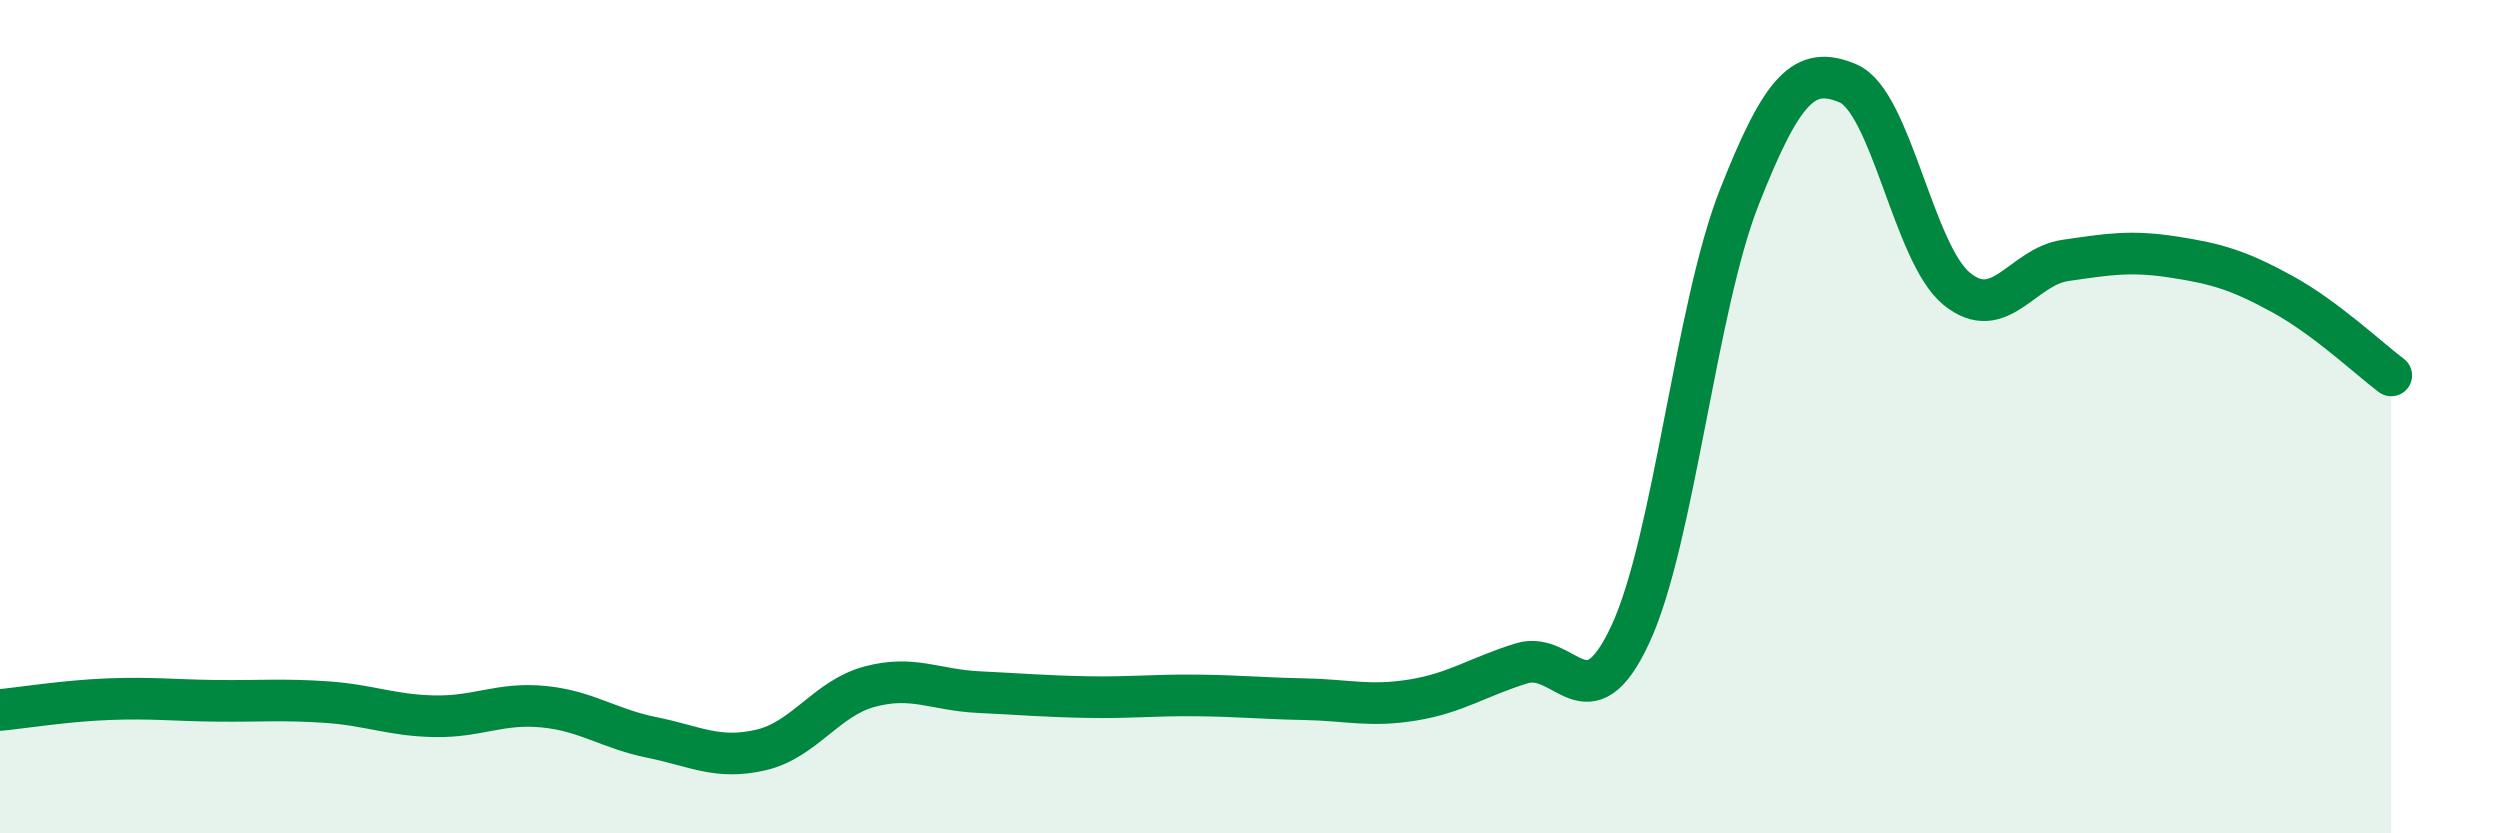
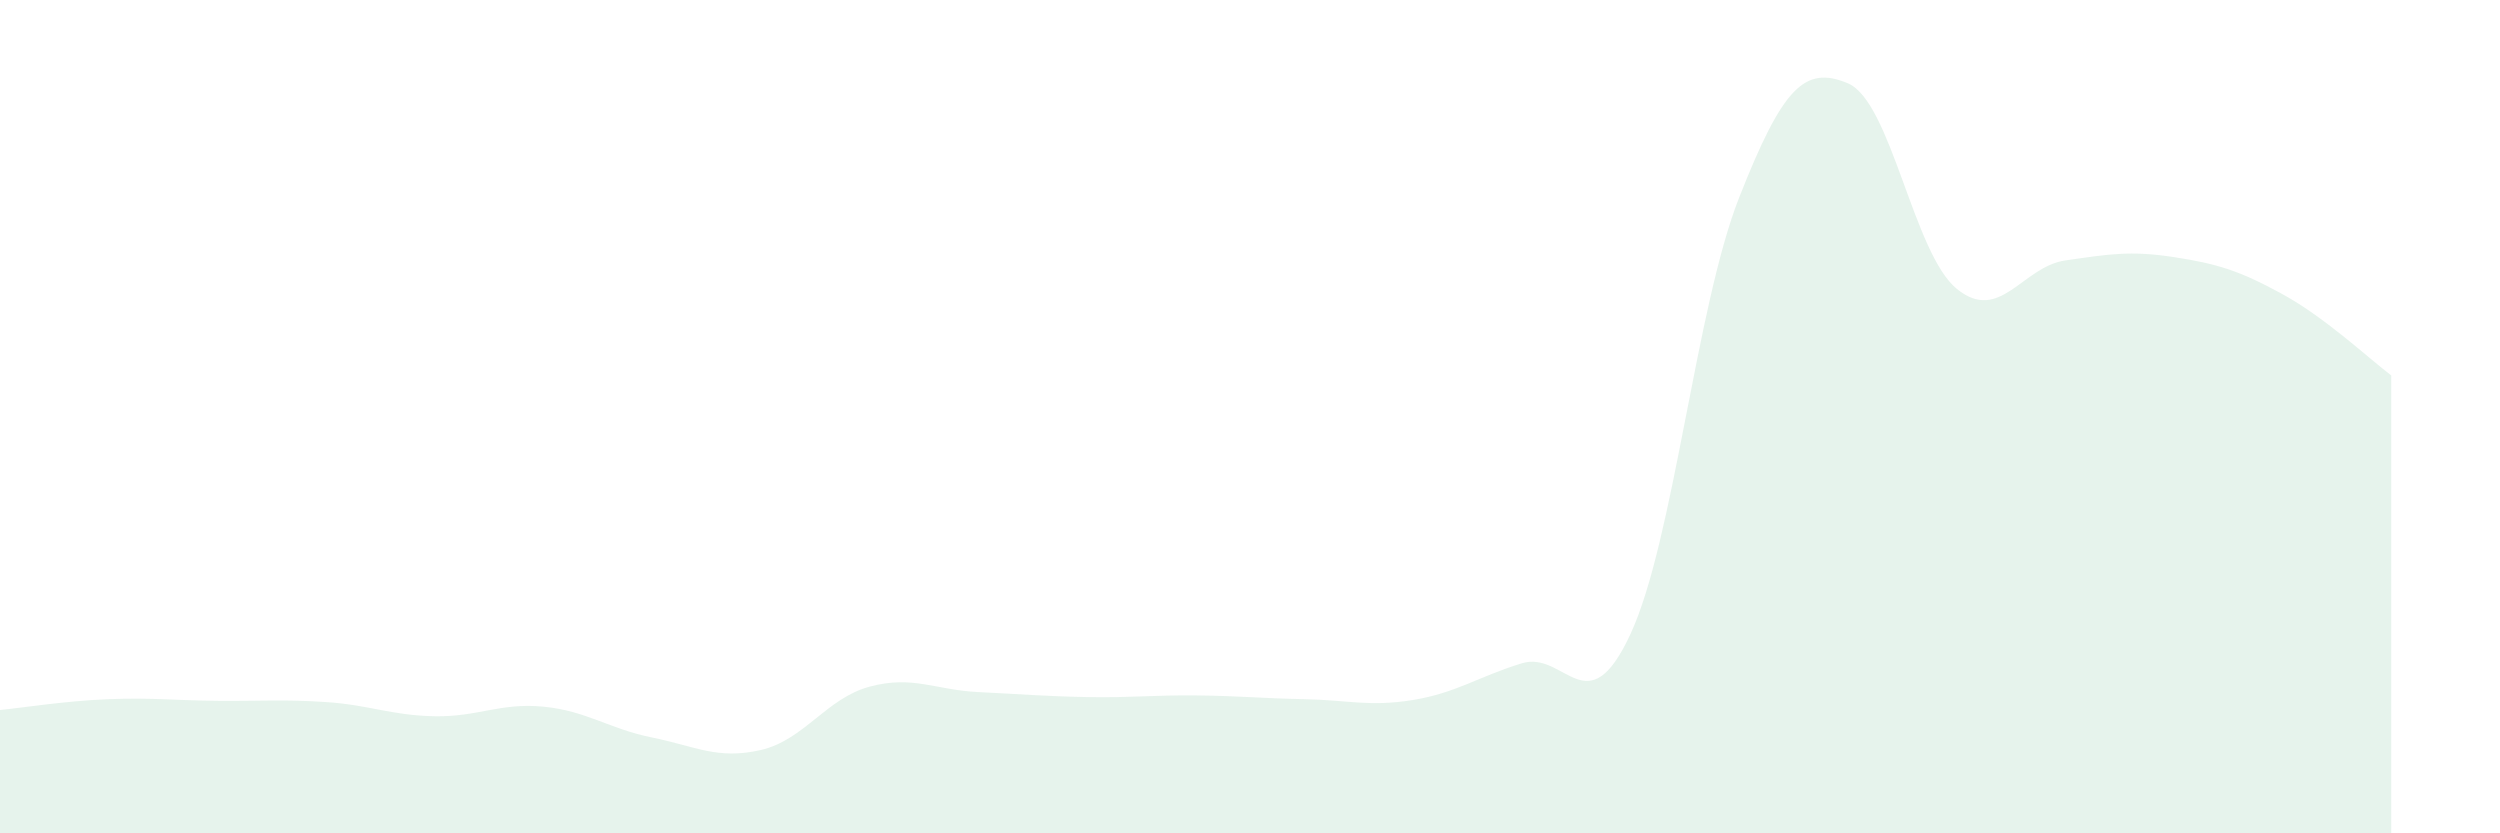
<svg xmlns="http://www.w3.org/2000/svg" width="60" height="20" viewBox="0 0 60 20">
  <path d="M 0,17.04 C 0.52,16.99 1.57,16.82 2.61,16.78 C 3.65,16.74 4.18,16.81 5.22,16.82 C 6.26,16.83 6.79,16.78 7.83,16.85 C 8.87,16.92 9.39,17.17 10.43,17.19 C 11.47,17.21 12,16.86 13.04,16.96 C 14.08,17.06 14.61,17.49 15.65,17.7 C 16.69,17.91 17.22,18.24 18.26,18 C 19.3,17.76 19.83,16.76 20.87,16.48 C 21.91,16.2 22.44,16.56 23.48,16.61 C 24.52,16.66 25.05,16.71 26.09,16.73 C 27.13,16.75 27.66,16.68 28.7,16.69 C 29.74,16.7 30.26,16.76 31.3,16.78 C 32.34,16.8 32.87,16.97 33.91,16.8 C 34.95,16.63 35.48,16.24 36.52,15.92 C 37.56,15.6 38.09,17.46 39.13,15.22 C 40.17,12.98 40.7,7.38 41.74,4.74 C 42.78,2.1 43.31,1.56 44.35,2 C 45.39,2.44 45.92,6.08 46.96,6.93 C 48,7.78 48.53,6.4 49.57,6.25 C 50.61,6.1 51.13,6.01 52.17,6.17 C 53.21,6.33 53.74,6.49 54.78,7.06 C 55.82,7.63 56.87,8.62 57.39,9.01L57.39 20L0 20Z" fill="#008740" opacity="0.1" stroke-linecap="round" stroke-linejoin="round" />
-   <path d="M 0,17.04 C 0.52,16.99 1.57,16.82 2.61,16.78 C 3.65,16.74 4.18,16.81 5.22,16.82 C 6.26,16.83 6.79,16.78 7.83,16.85 C 8.87,16.92 9.39,17.17 10.43,17.19 C 11.47,17.21 12,16.86 13.04,16.96 C 14.08,17.06 14.61,17.49 15.65,17.7 C 16.69,17.91 17.22,18.24 18.26,18 C 19.3,17.76 19.83,16.76 20.87,16.48 C 21.91,16.2 22.44,16.56 23.48,16.61 C 24.52,16.66 25.05,16.71 26.09,16.73 C 27.13,16.75 27.66,16.68 28.7,16.69 C 29.74,16.7 30.26,16.76 31.3,16.78 C 32.34,16.8 32.87,16.97 33.91,16.8 C 34.95,16.63 35.48,16.24 36.52,15.92 C 37.56,15.6 38.09,17.46 39.13,15.22 C 40.17,12.98 40.7,7.38 41.74,4.74 C 42.78,2.1 43.31,1.56 44.35,2 C 45.39,2.44 45.92,6.08 46.96,6.93 C 48,7.78 48.53,6.4 49.57,6.25 C 50.61,6.1 51.13,6.01 52.17,6.17 C 53.21,6.33 53.74,6.49 54.78,7.06 C 55.82,7.63 56.87,8.62 57.39,9.01" stroke="#008740" stroke-width="1" fill="none" stroke-linecap="round" stroke-linejoin="round" />
</svg>